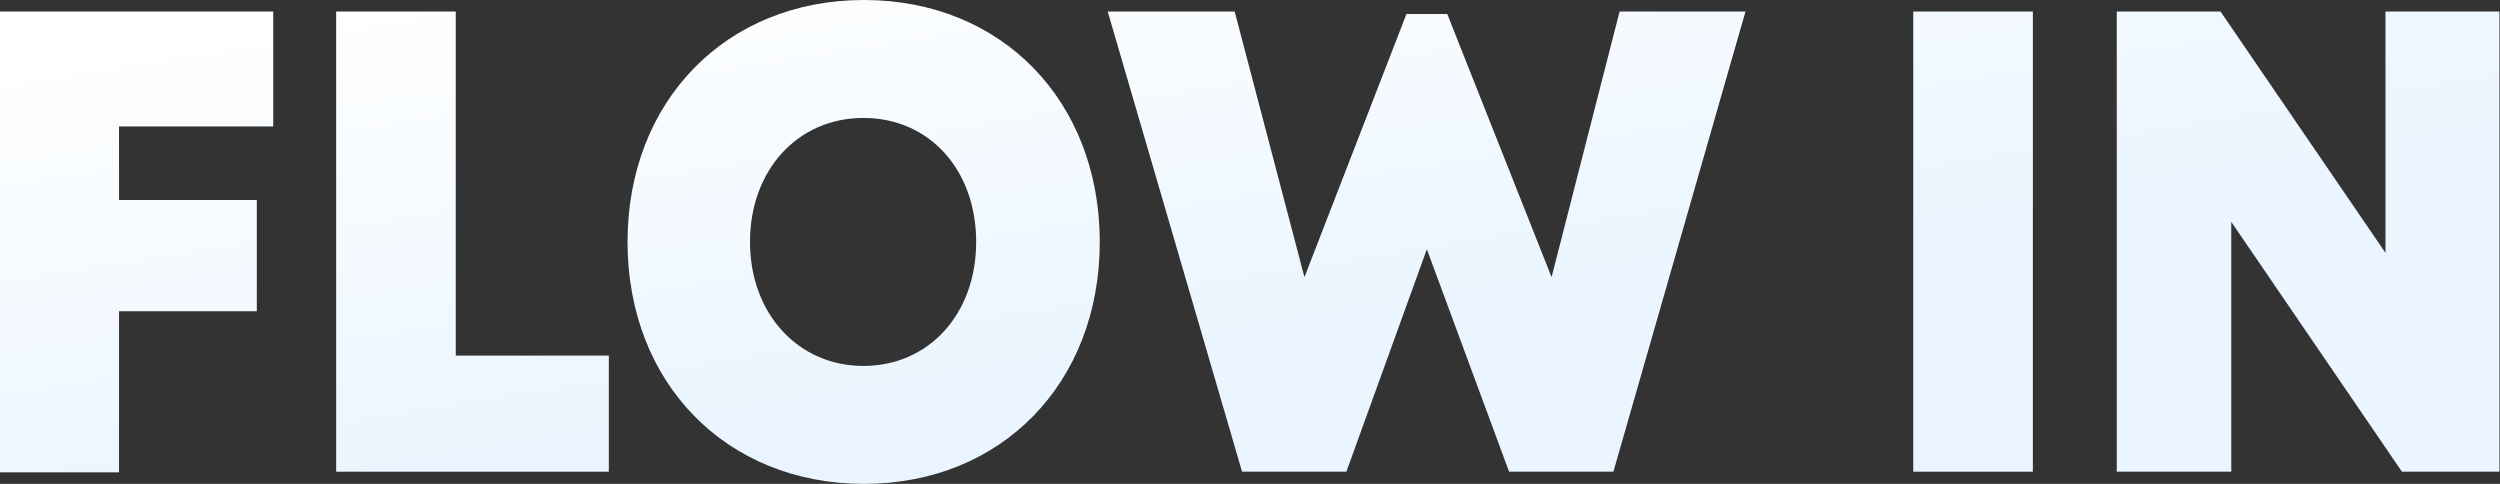
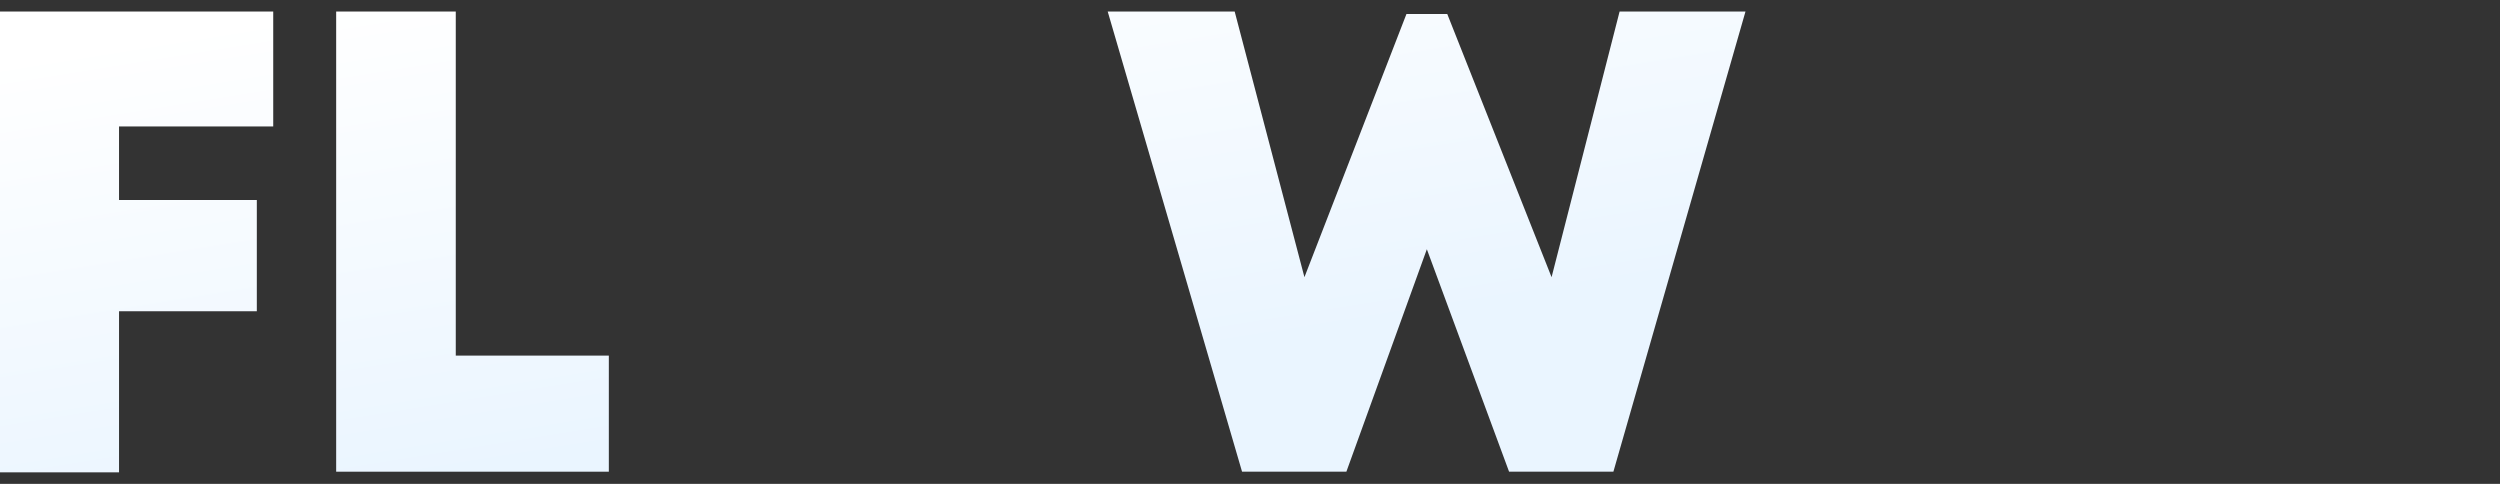
<svg xmlns="http://www.w3.org/2000/svg" width="62" height="12" viewBox="0 0 62 12" fill="none">
  <rect x="0" y="0" width="62" height="12" fill="#333333" stroke="none" />
  <path d="M2.952 3.136V4.96H6.369V7.719H2.952V11.714H0V0.286H6.776V3.136H2.952Z" fill="url(#paint0_linear_1127_2341)" />
  <path d="M15.099 8.819V11.698H8.337V0.286H11.303V8.819H15.099Z" fill="url(#paint1_linear_1127_2341)" />
-   <path d="M15.563 6C15.563 2.503 18.009 0 21.426 0C24.842 0 27.274 2.503 27.274 6C27.274 9.497 24.842 12 21.426 12C18.009 12 15.563 9.497 15.563 6ZM24.209 6C24.209 4.206 23.043 2.925 21.412 2.925C19.781 2.925 18.6 4.221 18.6 6C18.6 7.779 19.795 9.075 21.412 9.075C23.029 9.075 24.209 7.794 24.209 6Z" fill="url(#paint2_linear_1127_2341)" />
  <path d="M43.288 0.286L40.012 11.698H37.425L35.386 6.181L33.39 11.698H30.803L27.471 0.286H30.62L32.35 6.874L34.88 0.347H35.892L38.479 6.874L40.166 0.286H43.288Z" fill="url(#paint3_linear_1127_2341)" />
-   <path d="M47.449 0.286H50.415V11.698H47.449V0.286Z" fill="url(#paint4_linear_1127_2341)" />
-   <path d="M61.986 0.286V11.698H59.568L55.336 5.503V11.698H52.496V0.286H55.069L59.16 6.271V0.286H62H61.986Z" fill="url(#paint5_linear_1127_2341)" />
  <defs>
    <linearGradient id="paint0_linear_1127_2341" x1="6.2" y1="0.494" x2="9.271" y2="19.514" gradientUnits="userSpaceOnUse">
      <stop stop-color="white" />
      <stop offset="0.62" stop-color="#EAF5FF" />
    </linearGradient>
    <linearGradient id="paint1_linear_1127_2341" x1="6.2" y1="0.494" x2="9.271" y2="19.514" gradientUnits="userSpaceOnUse">
      <stop stop-color="white" />
      <stop offset="0.62" stop-color="#EAF5FF" />
    </linearGradient>
    <linearGradient id="paint2_linear_1127_2341" x1="6.2" y1="0.494" x2="9.271" y2="19.514" gradientUnits="userSpaceOnUse">
      <stop stop-color="white" />
      <stop offset="0.62" stop-color="#EAF5FF" />
    </linearGradient>
    <linearGradient id="paint3_linear_1127_2341" x1="6.2" y1="0.494" x2="9.271" y2="19.514" gradientUnits="userSpaceOnUse">
      <stop stop-color="white" />
      <stop offset="0.62" stop-color="#EAF5FF" />
    </linearGradient>
    <linearGradient id="paint4_linear_1127_2341" x1="6.2" y1="0.494" x2="9.271" y2="19.514" gradientUnits="userSpaceOnUse">
      <stop stop-color="white" />
      <stop offset="0.62" stop-color="#EAF5FF" />
    </linearGradient>
    <linearGradient id="paint5_linear_1127_2341" x1="6.2" y1="0.494" x2="9.271" y2="19.514" gradientUnits="userSpaceOnUse">
      <stop stop-color="white" />
      <stop offset="0.62" stop-color="#EAF5FF" />
    </linearGradient>
  </defs>
</svg>